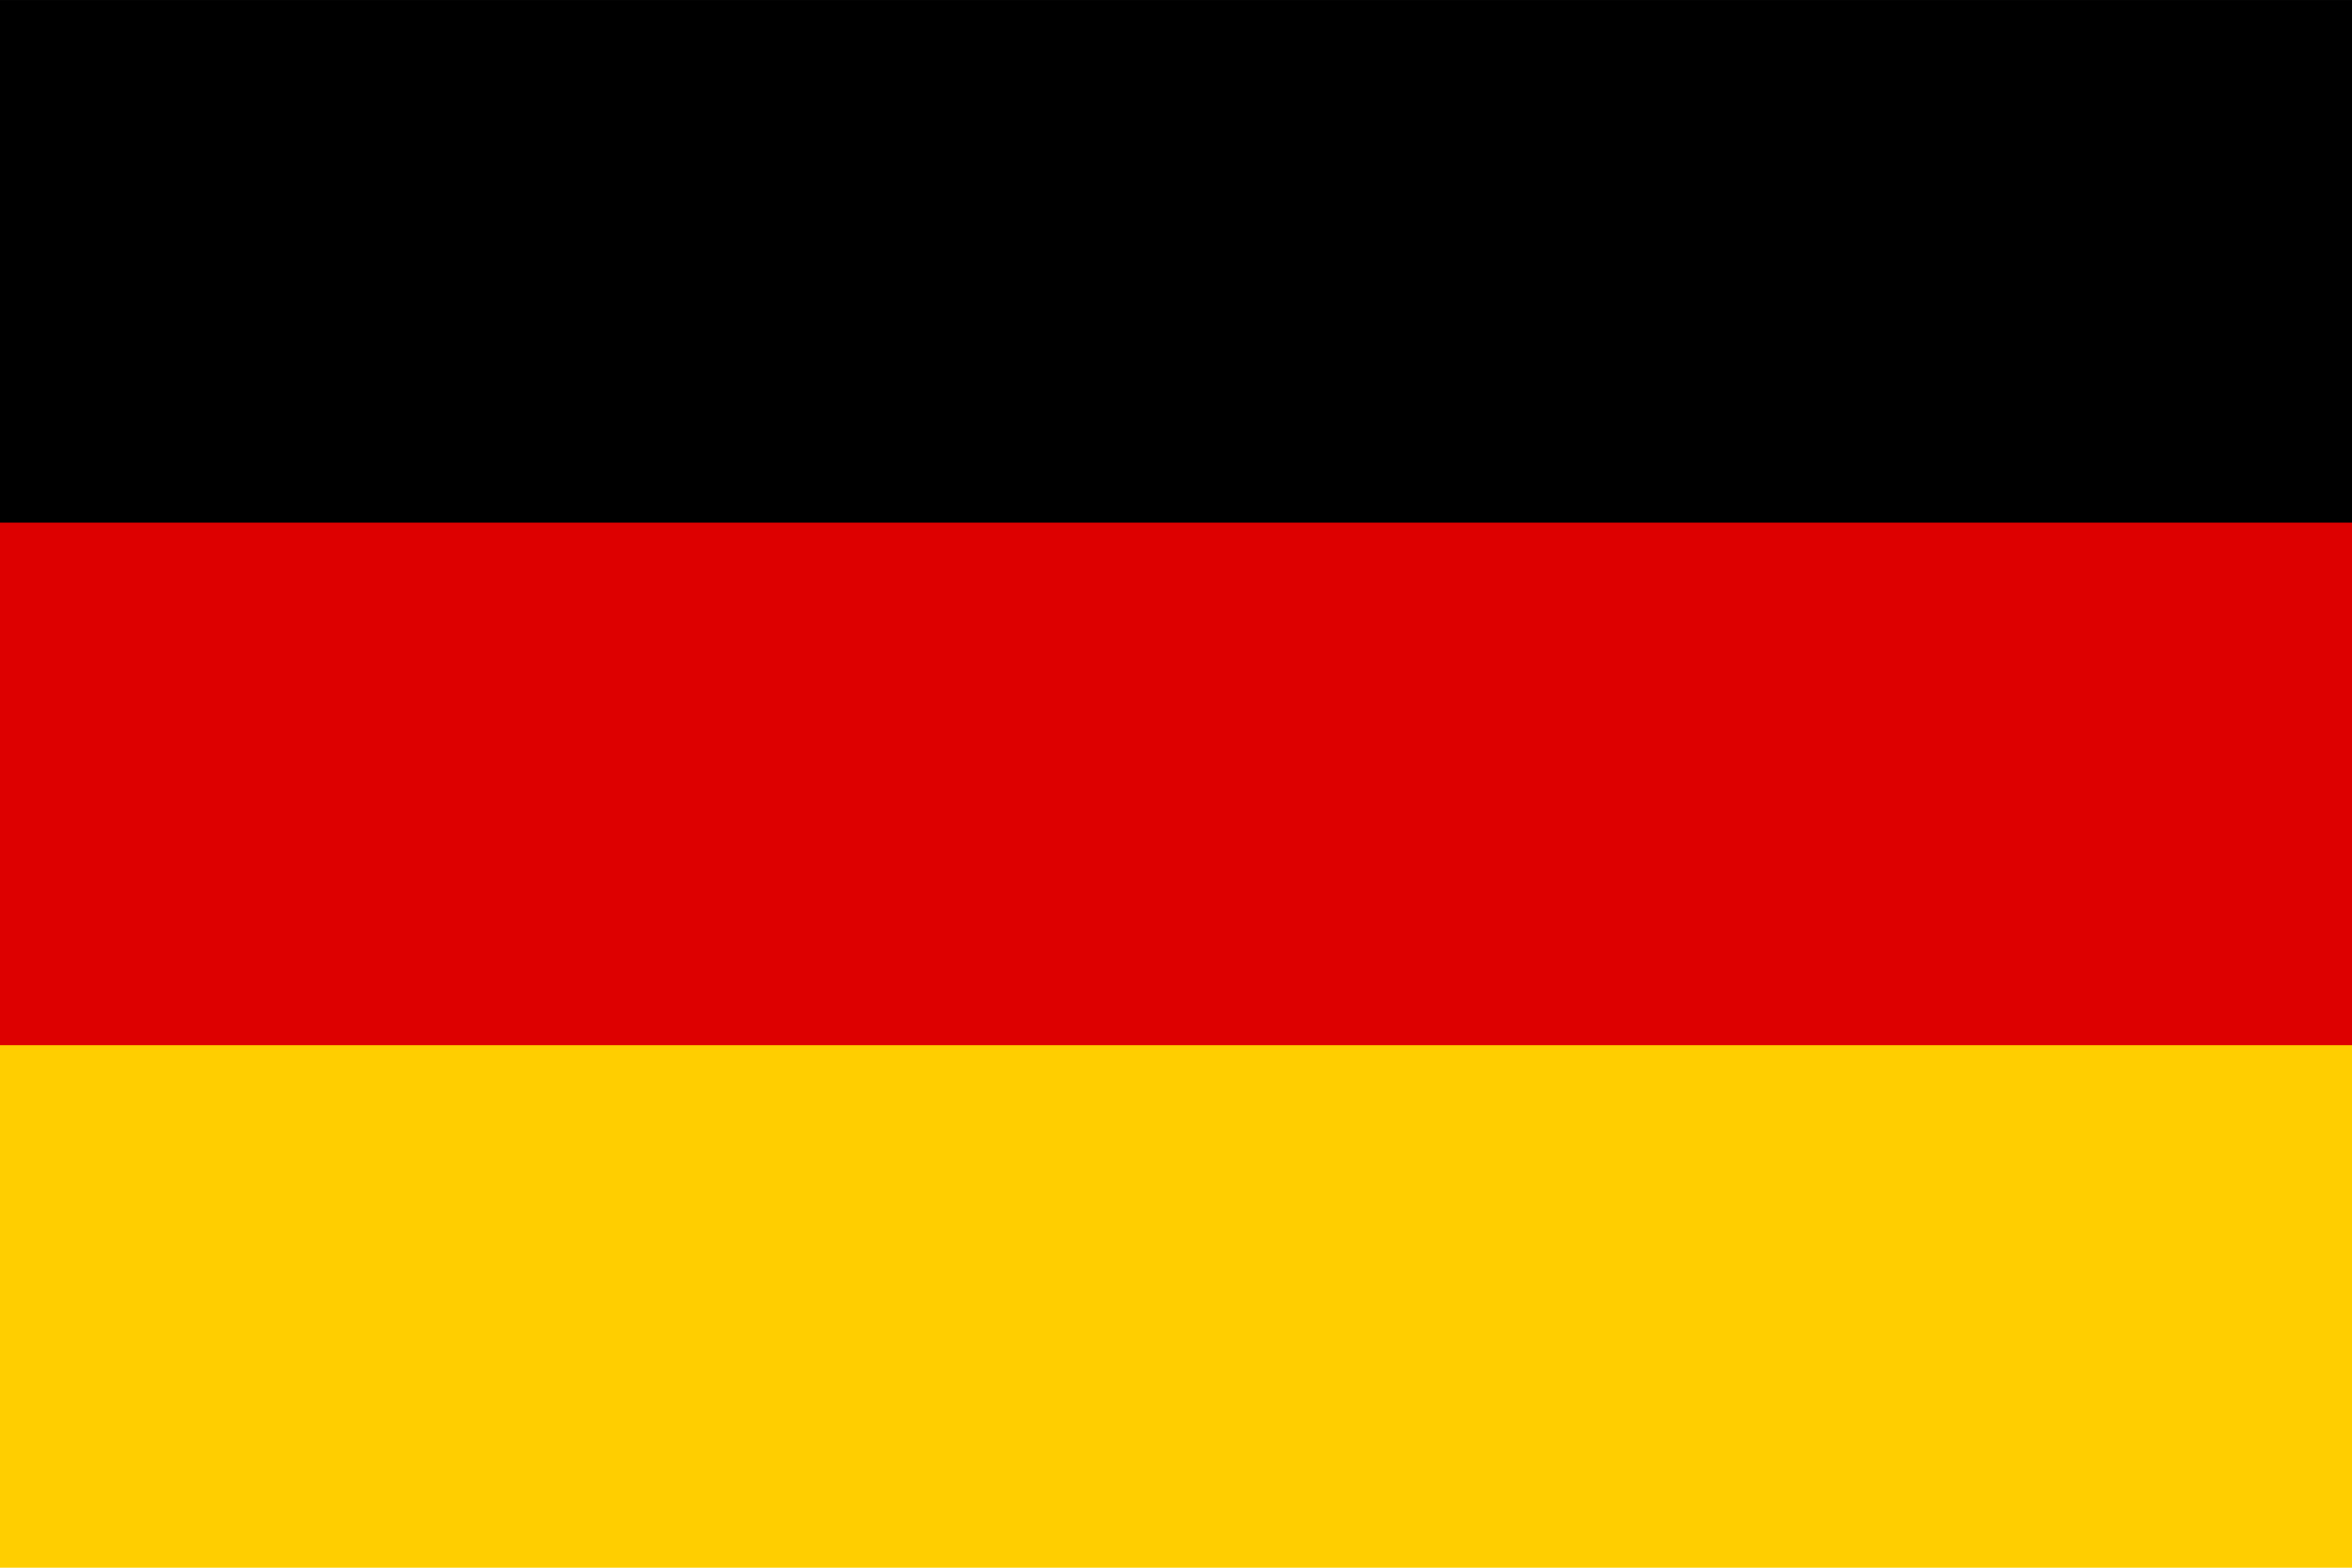
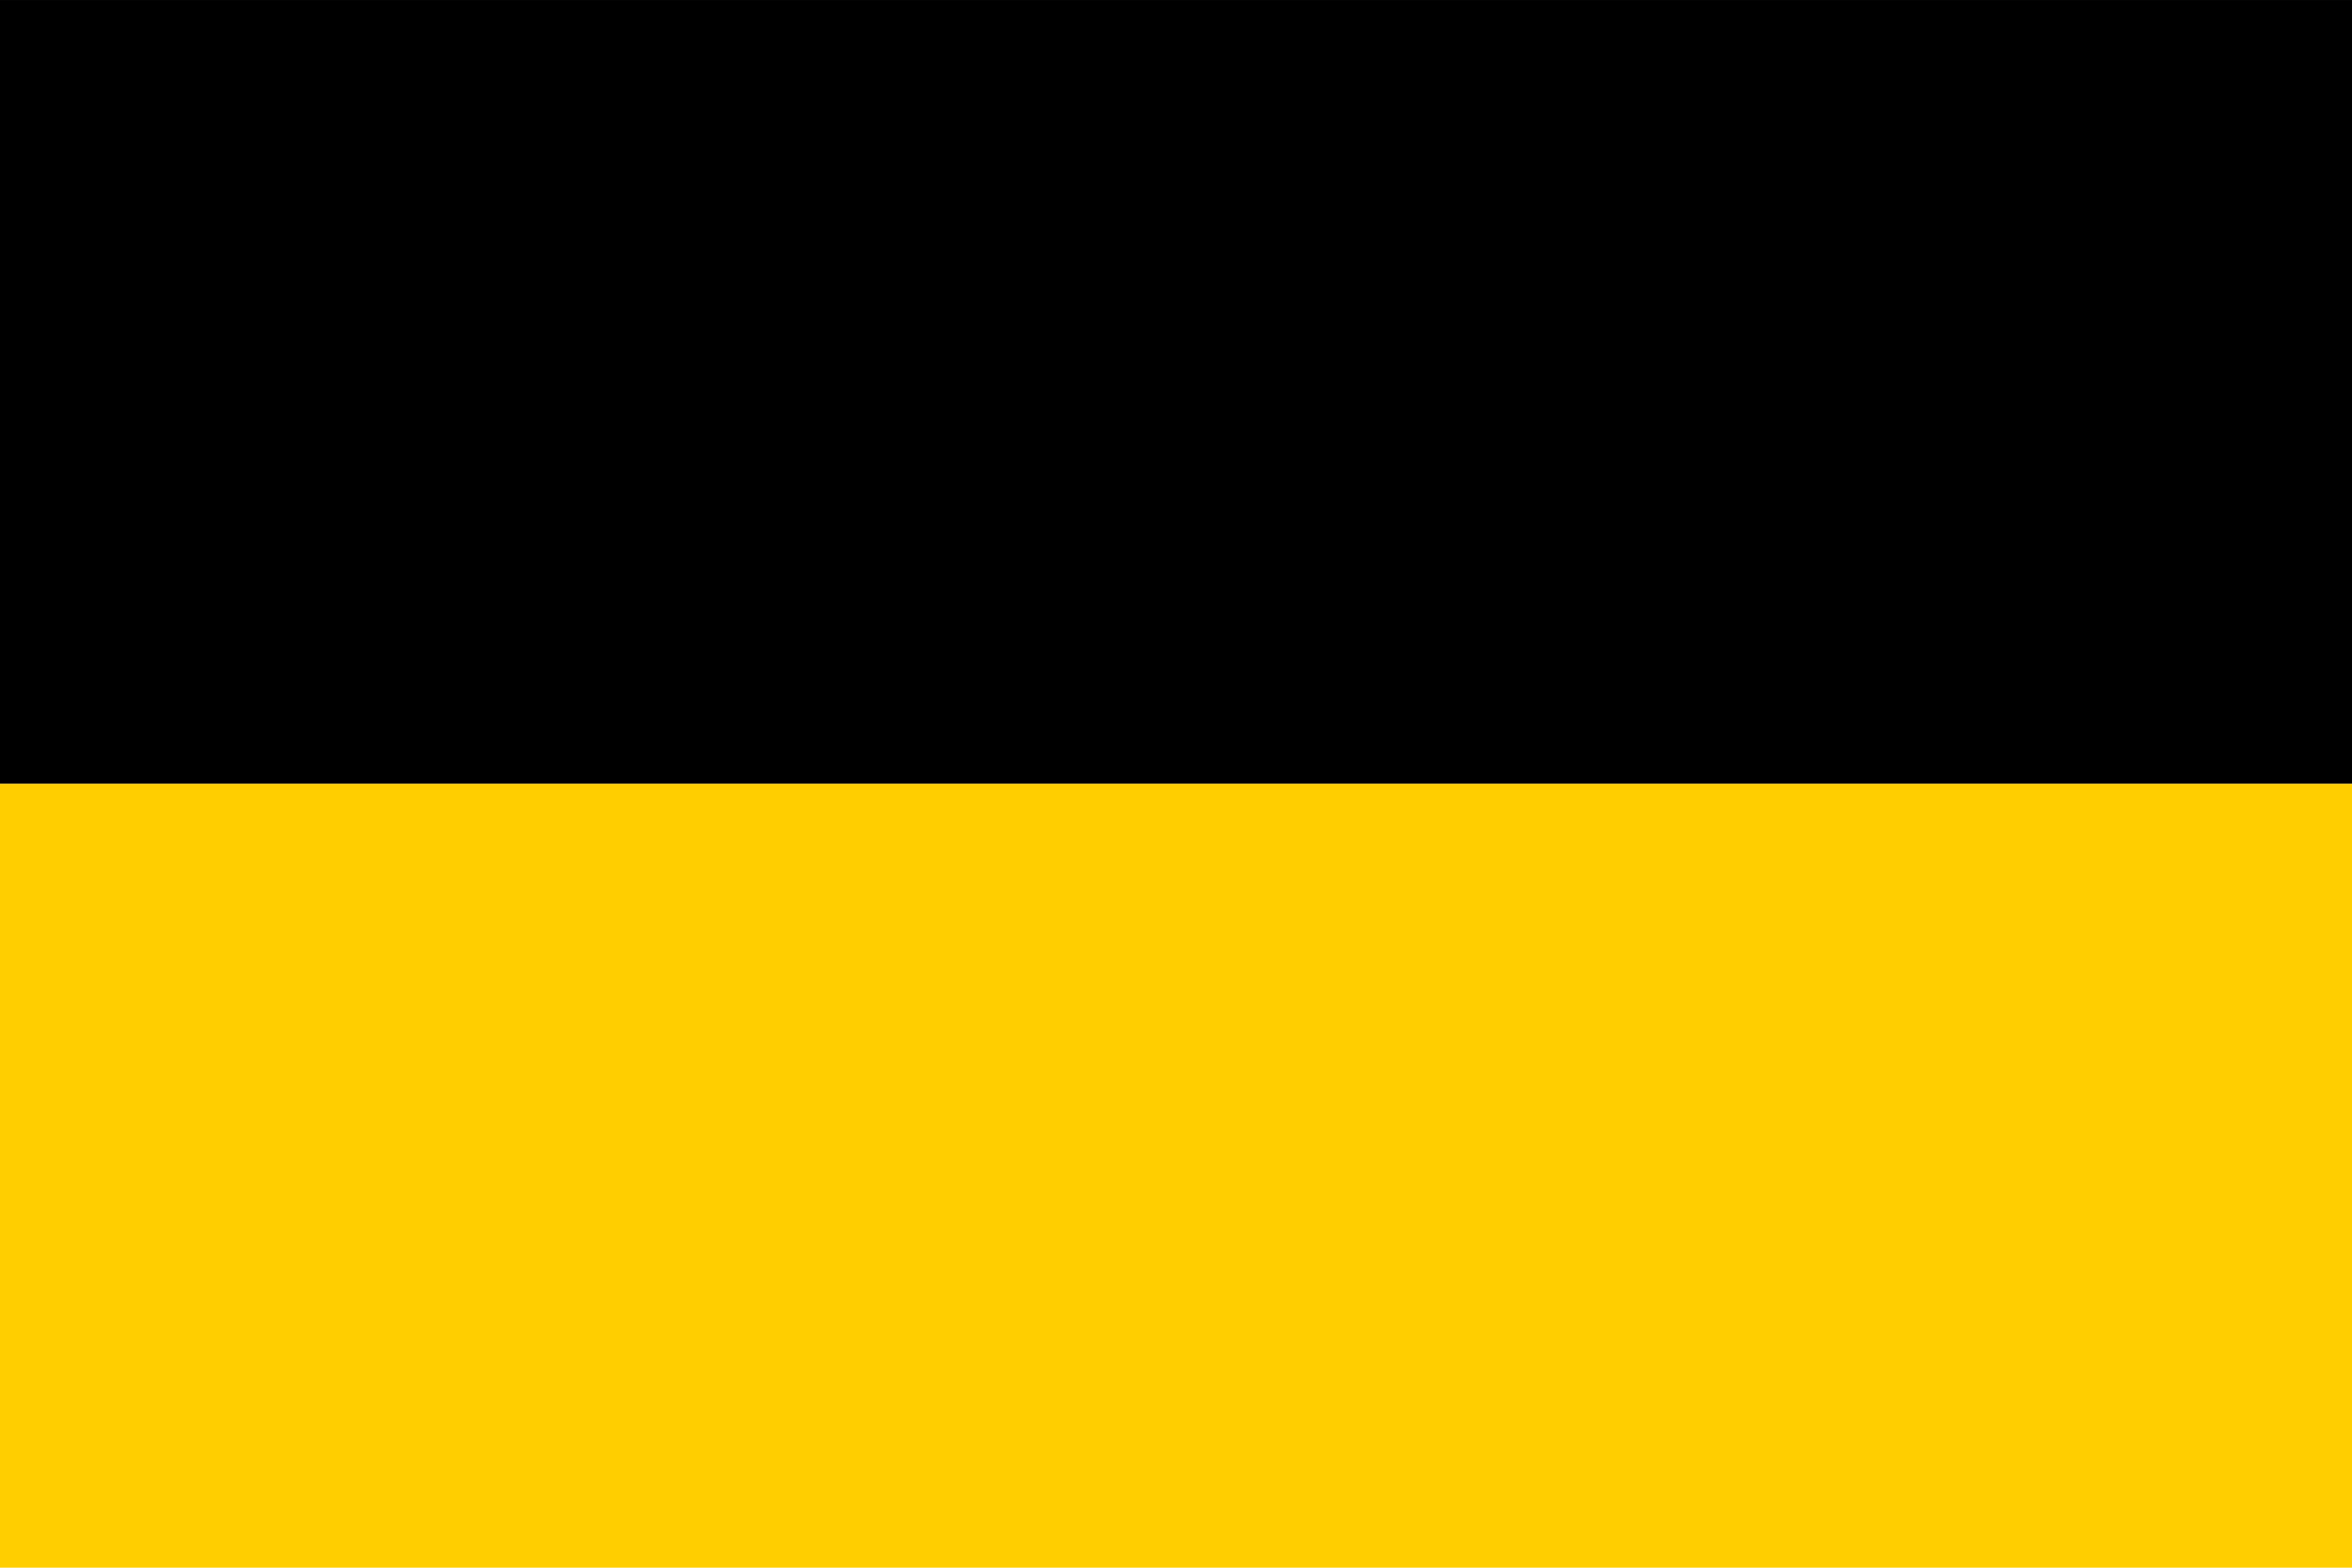
<svg xmlns="http://www.w3.org/2000/svg" xml:space="preserve" width="260px" height="173.333px" version="1.1" style="shape-rendering:geometricPrecision; text-rendering:geometricPrecision; image-rendering:optimizeQuality; fill-rule:evenodd; clip-rule:evenodd" viewBox="0 0 260 173.33">
  <defs>
    <style type="text/css">
   
    .fil2 {fill:#DD0000;fill-rule:nonzero}
    .fil1 {fill:#FFCE00;fill-rule:nonzero}
    .fil0 {fill:black;fill-rule:nonzero}
   
  </style>
  </defs>
  <polygon class="fil0" points="0,86.67 260,86.67 260,0 0,0 " />
  <polygon class="fil1" points="0,173.33 260,173.33 260,86.67 0,86.67 " />
-   <polygon class="fil2" points="0,115.56 260,115.56 260,57.78 0,57.78 " />
</svg>